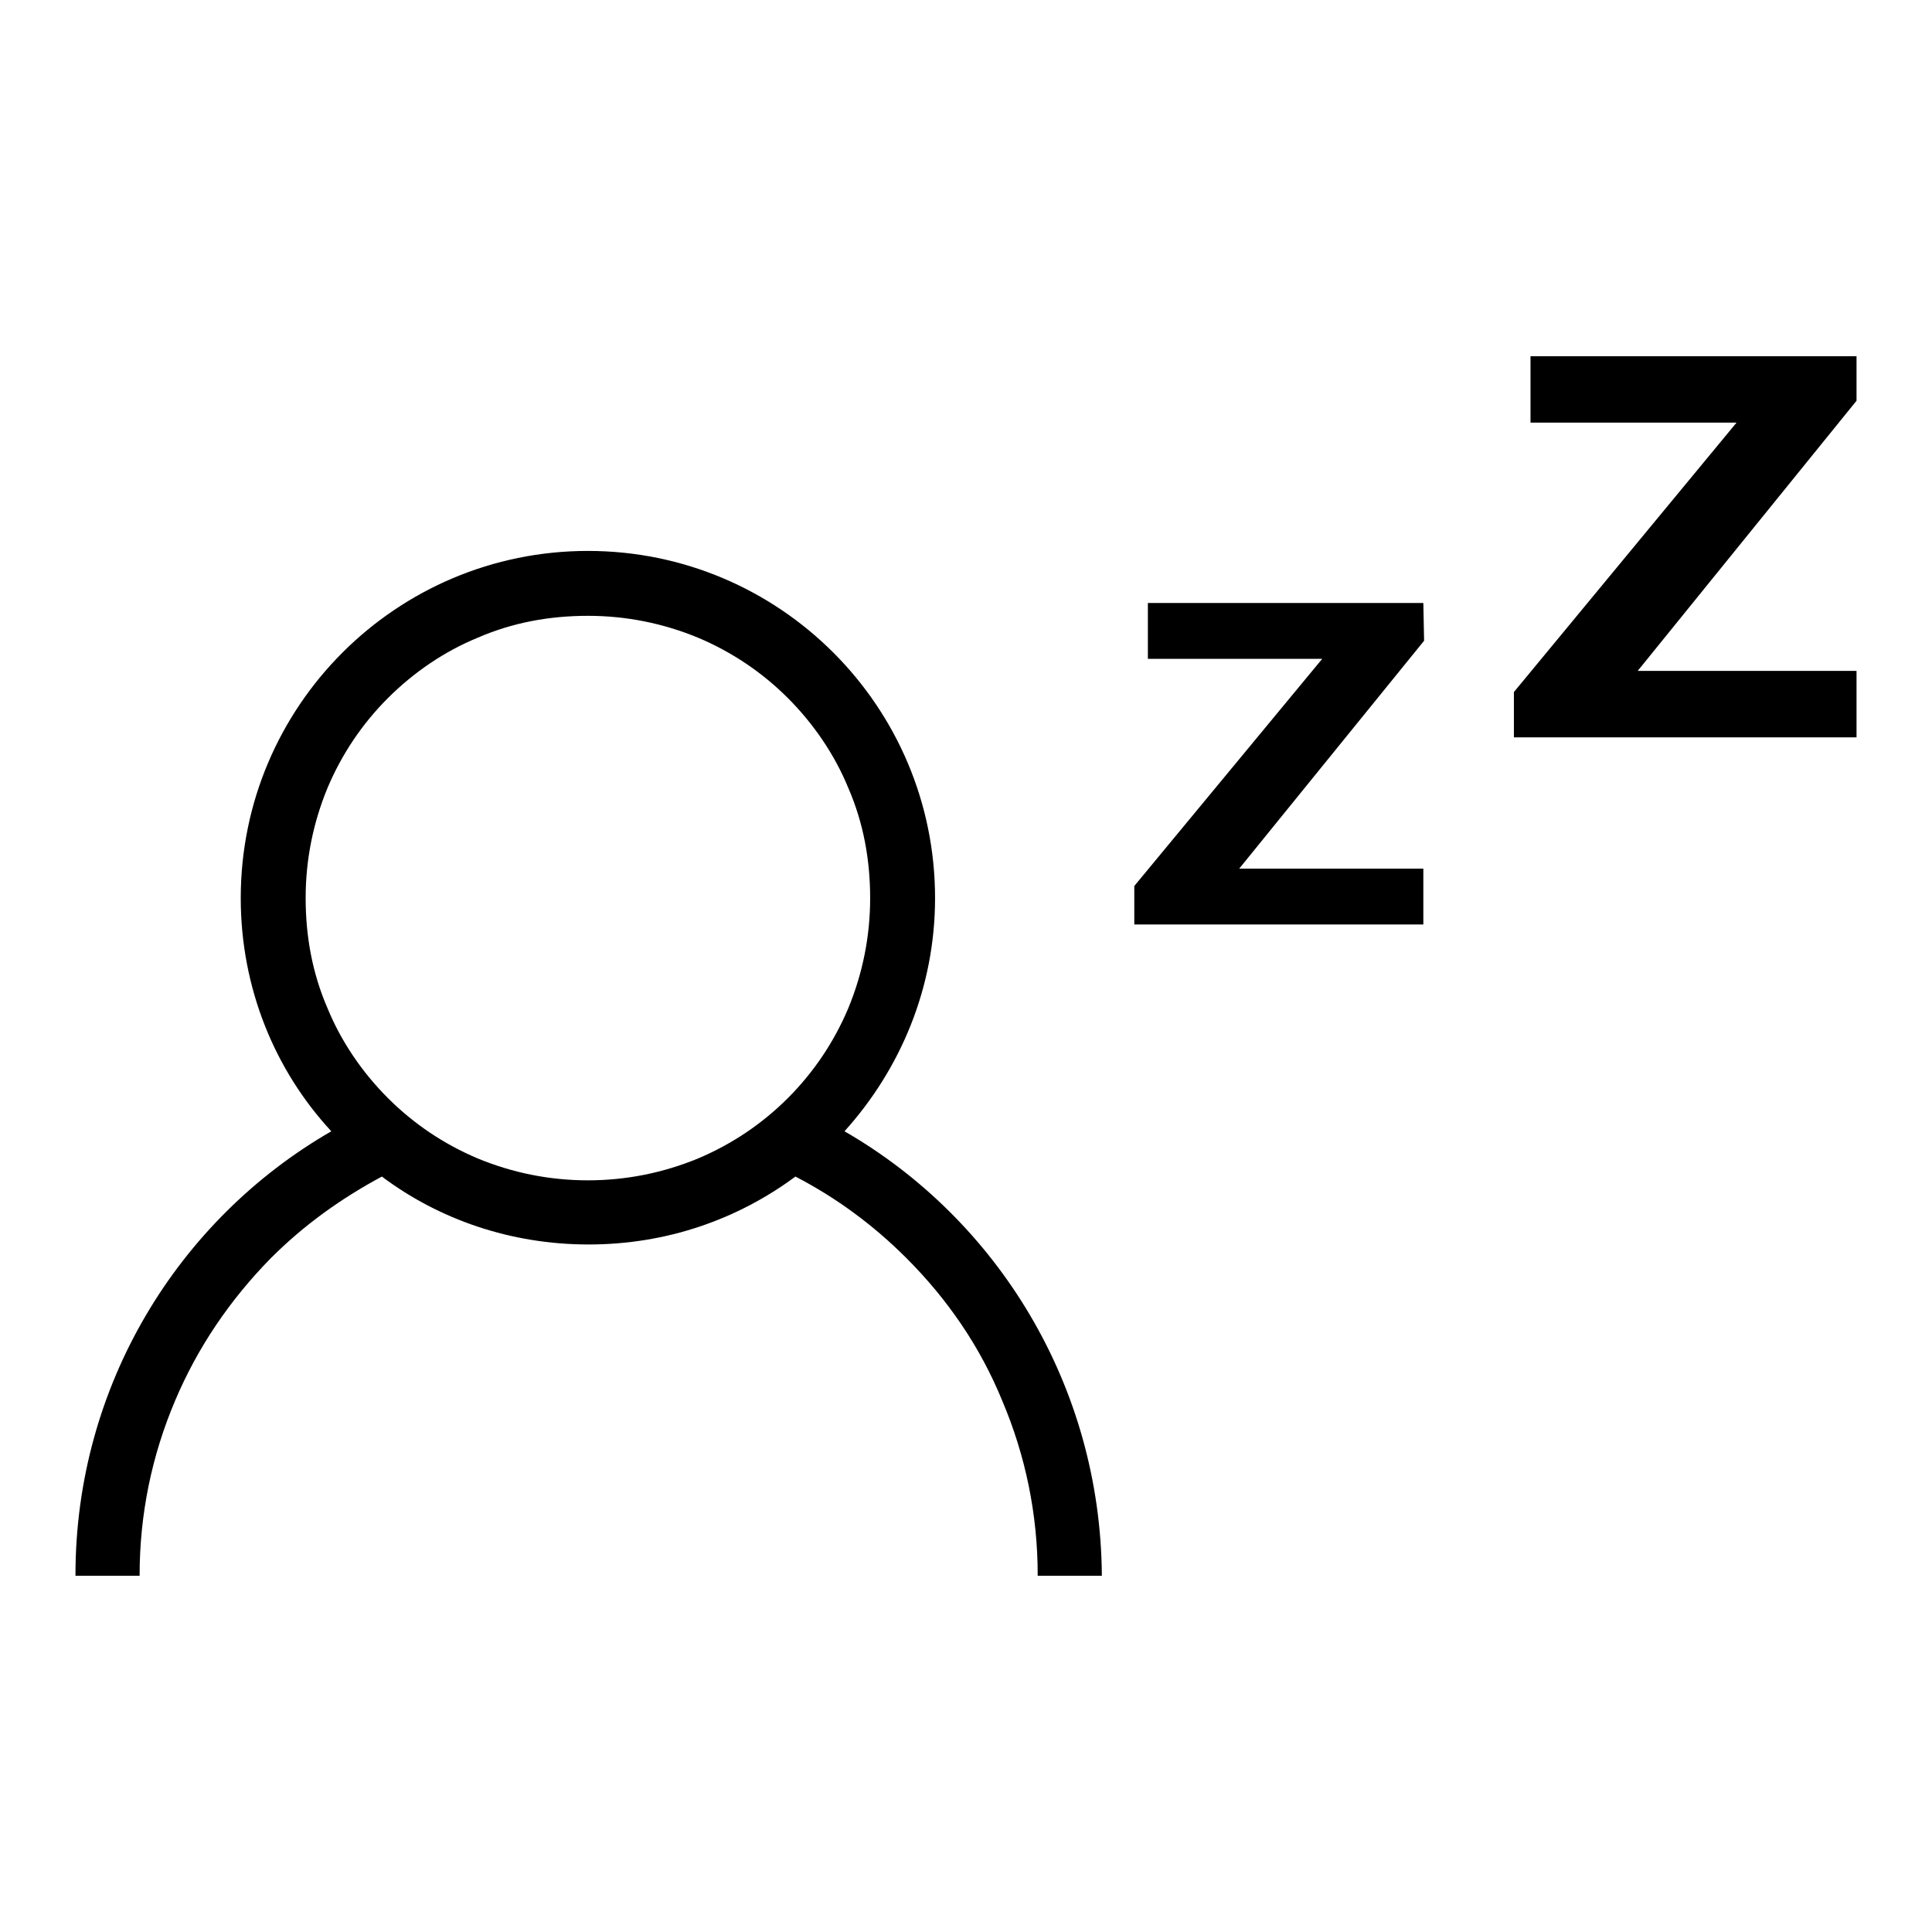
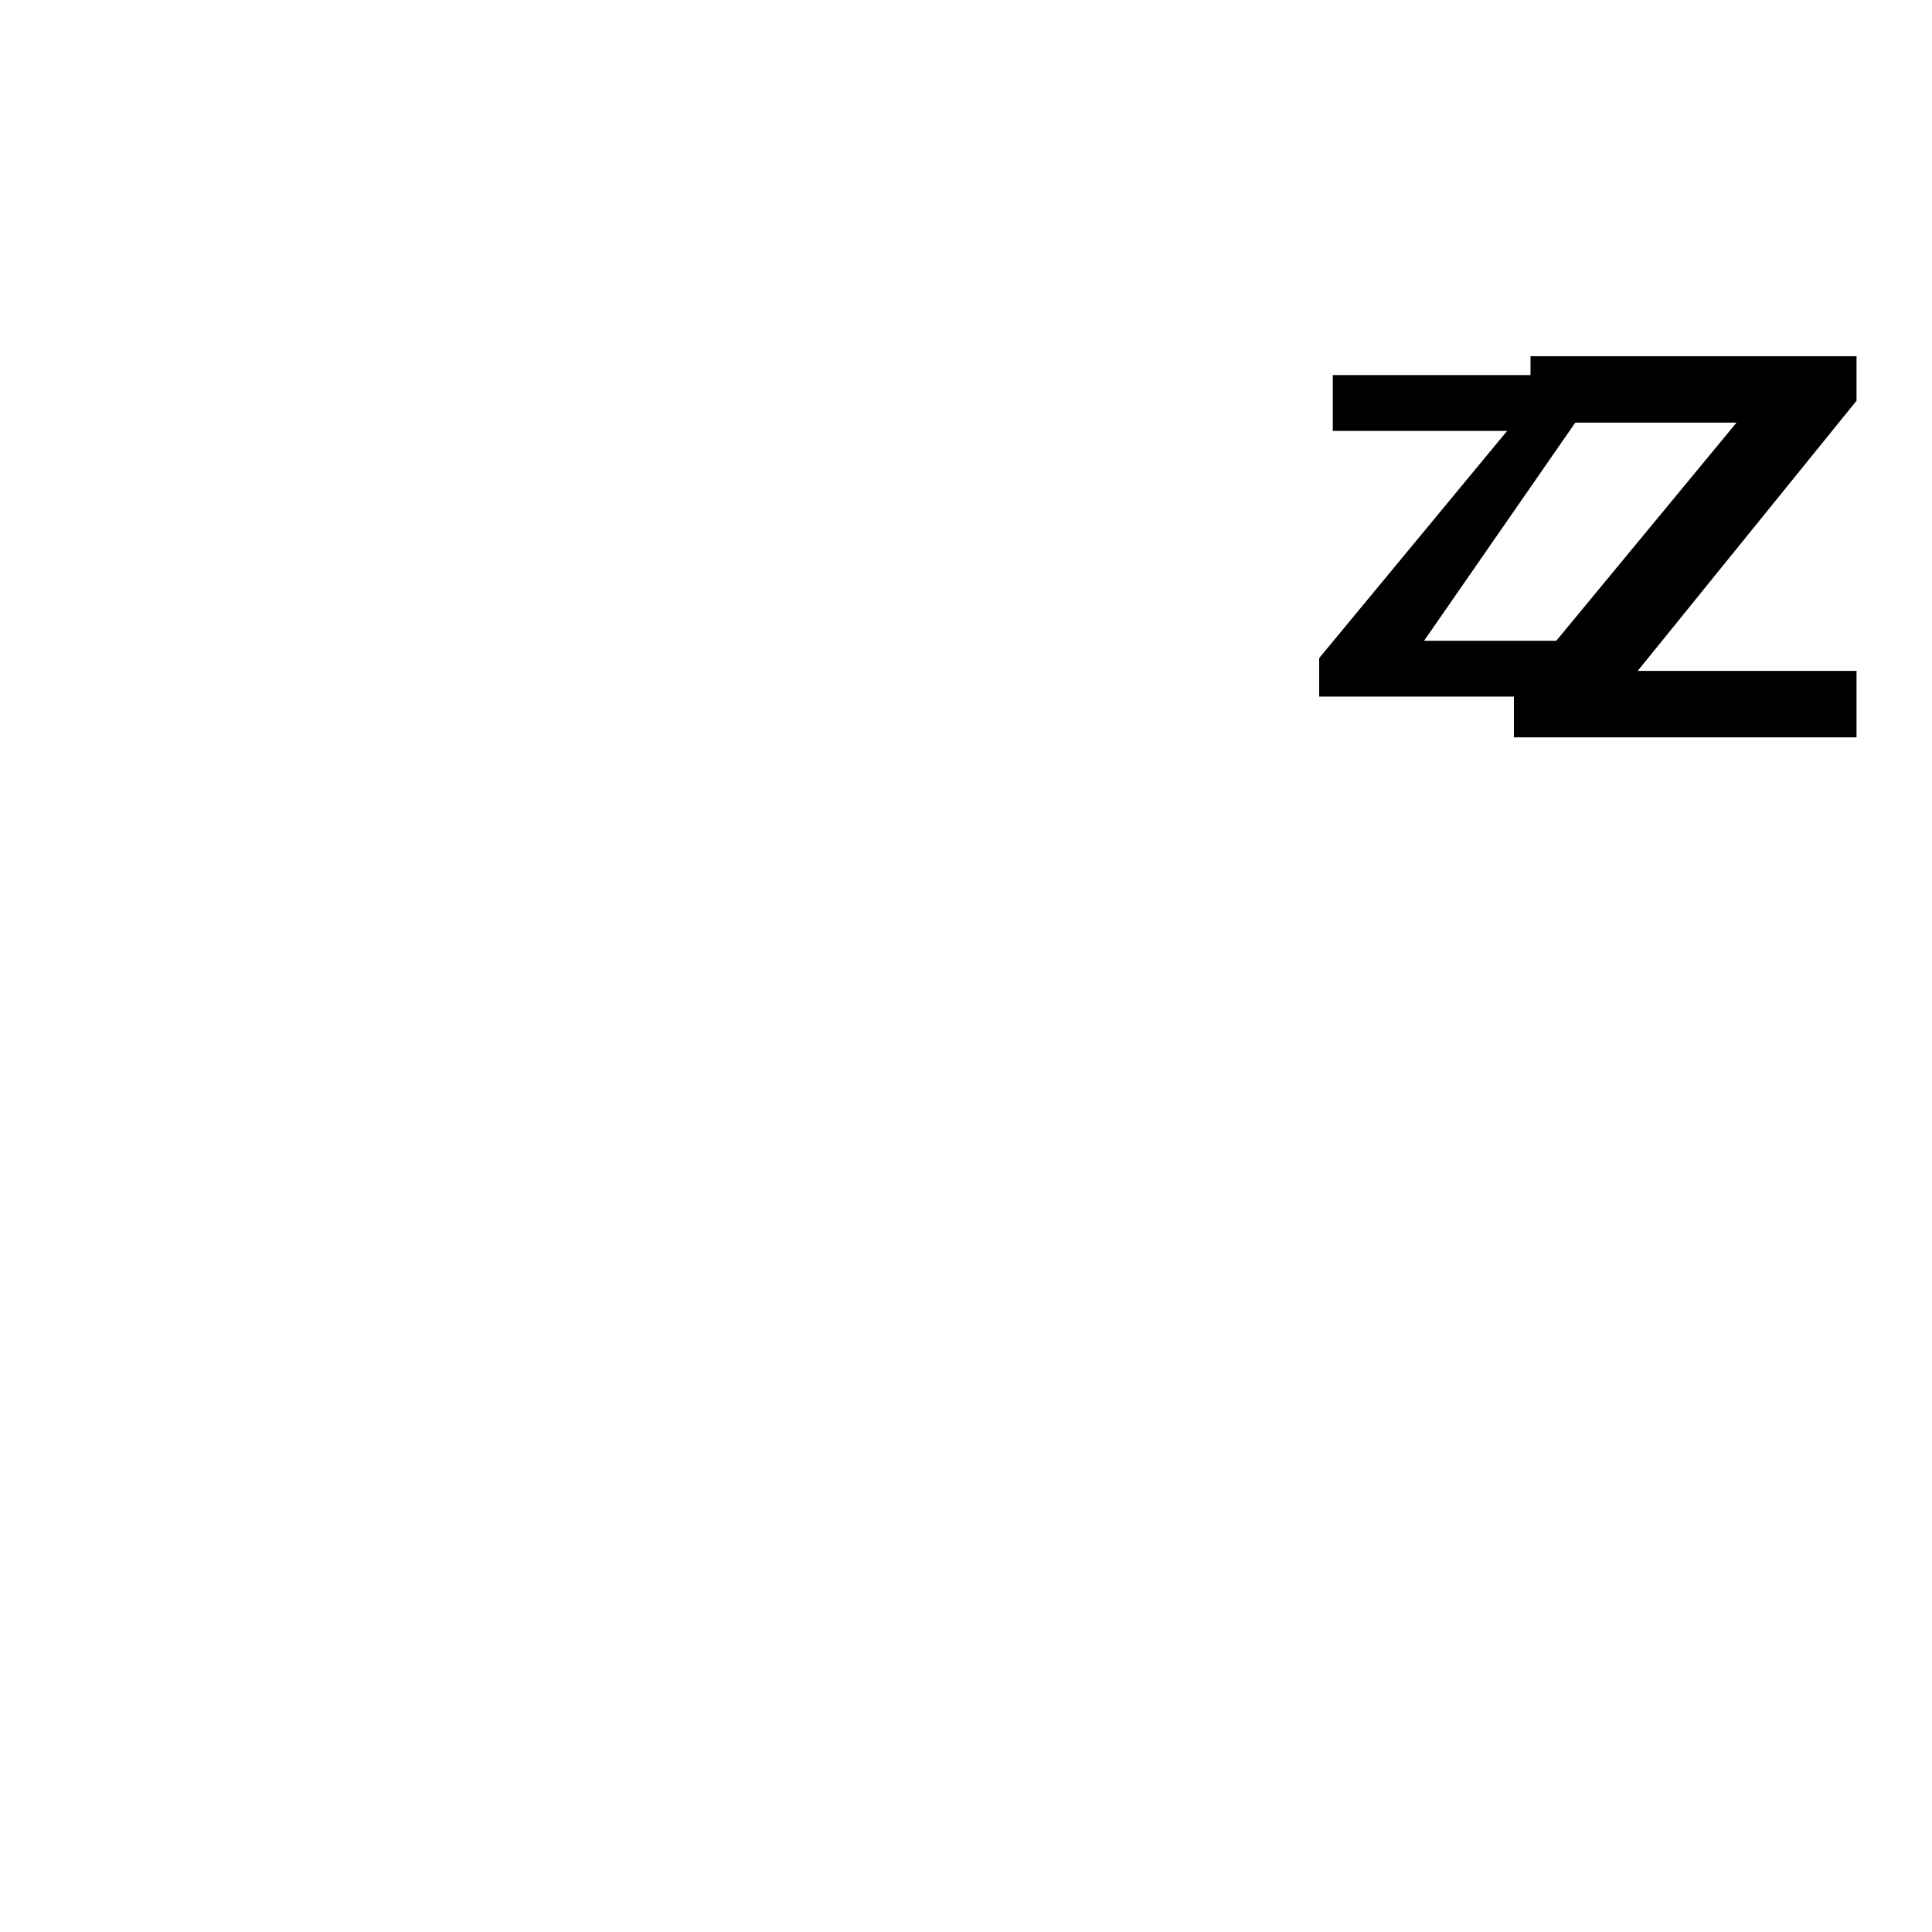
<svg xmlns="http://www.w3.org/2000/svg" version="1.1" x="0px" y="0px" viewBox="0 0 256 256" enable-background="new 0 0 256 256" xml:space="preserve">
  <g>
    <g>
-       <path fill="#000000" d="M111.9,149.9c7.4-8.2,12-19,12-30.9c0-25.4-20.6-46-46-46s-46,20.6-46,46c0,11.9,4.5,22.8,12,30.9C23.6,161.6,10,183.6,10,208.7v0.1h8.5v-0.1c0-8,1.6-15.8,4.7-23.1c3-7.1,7.3-13.4,12.7-18.9c4.4-4.4,9.3-7.9,14.7-10.8c7.6,5.7,17.1,9,27.4,9c10.3,0,19.7-3.3,27.4-9c5.4,2.8,10.3,6.4,14.7,10.8c5.5,5.5,9.8,11.8,12.7,18.9c3.1,7.3,4.7,15.1,4.7,23.1v0.1h8.5v-0.1C145.8,183.6,132.2,161.6,111.9,149.9 M77.9,156.4c-5.1,0-10-1-14.6-2.9c-4.5-1.9-8.5-4.6-11.9-8s-6.2-7.5-8-11.9c-2-4.6-2.9-9.5-2.9-14.6s1-10,2.9-14.6c1.9-4.5,4.6-8.5,8-11.9c3.4-3.4,7.5-6.2,11.9-8c4.6-2,9.5-2.9,14.6-2.9c5.1,0,10,1,14.6,2.9c4.5,1.9,8.5,4.6,11.9,8c3.4,3.4,6.2,7.5,8,11.9c2,4.6,2.9,9.5,2.9,14.6s-1,10-2.9,14.6c-1.9,4.5-4.6,8.5-8,11.9s-7.4,6.1-11.9,8C87.9,155.4,83,156.4,77.9,156.4" />
-       <path fill="#000000" d="M188.7,84.9l-24.5,30.2h24.4v7.4h-38.3v-5.1l24.9-30.1h-23.1v-7.4h36.5L188.7,84.9L188.7,84.9z" />
+       <path fill="#000000" d="M188.7,84.9h24.4v7.4h-38.3v-5.1l24.9-30.1h-23.1v-7.4h36.5L188.7,84.9L188.7,84.9z" />
      <path fill="#000000" d="M246,53.1l-29,35.8h29v8.8h-45.4v-6L230.1,56h-27.3v-8.8H246V53.1L246,53.1z" />
    </g>
  </g>
</svg>